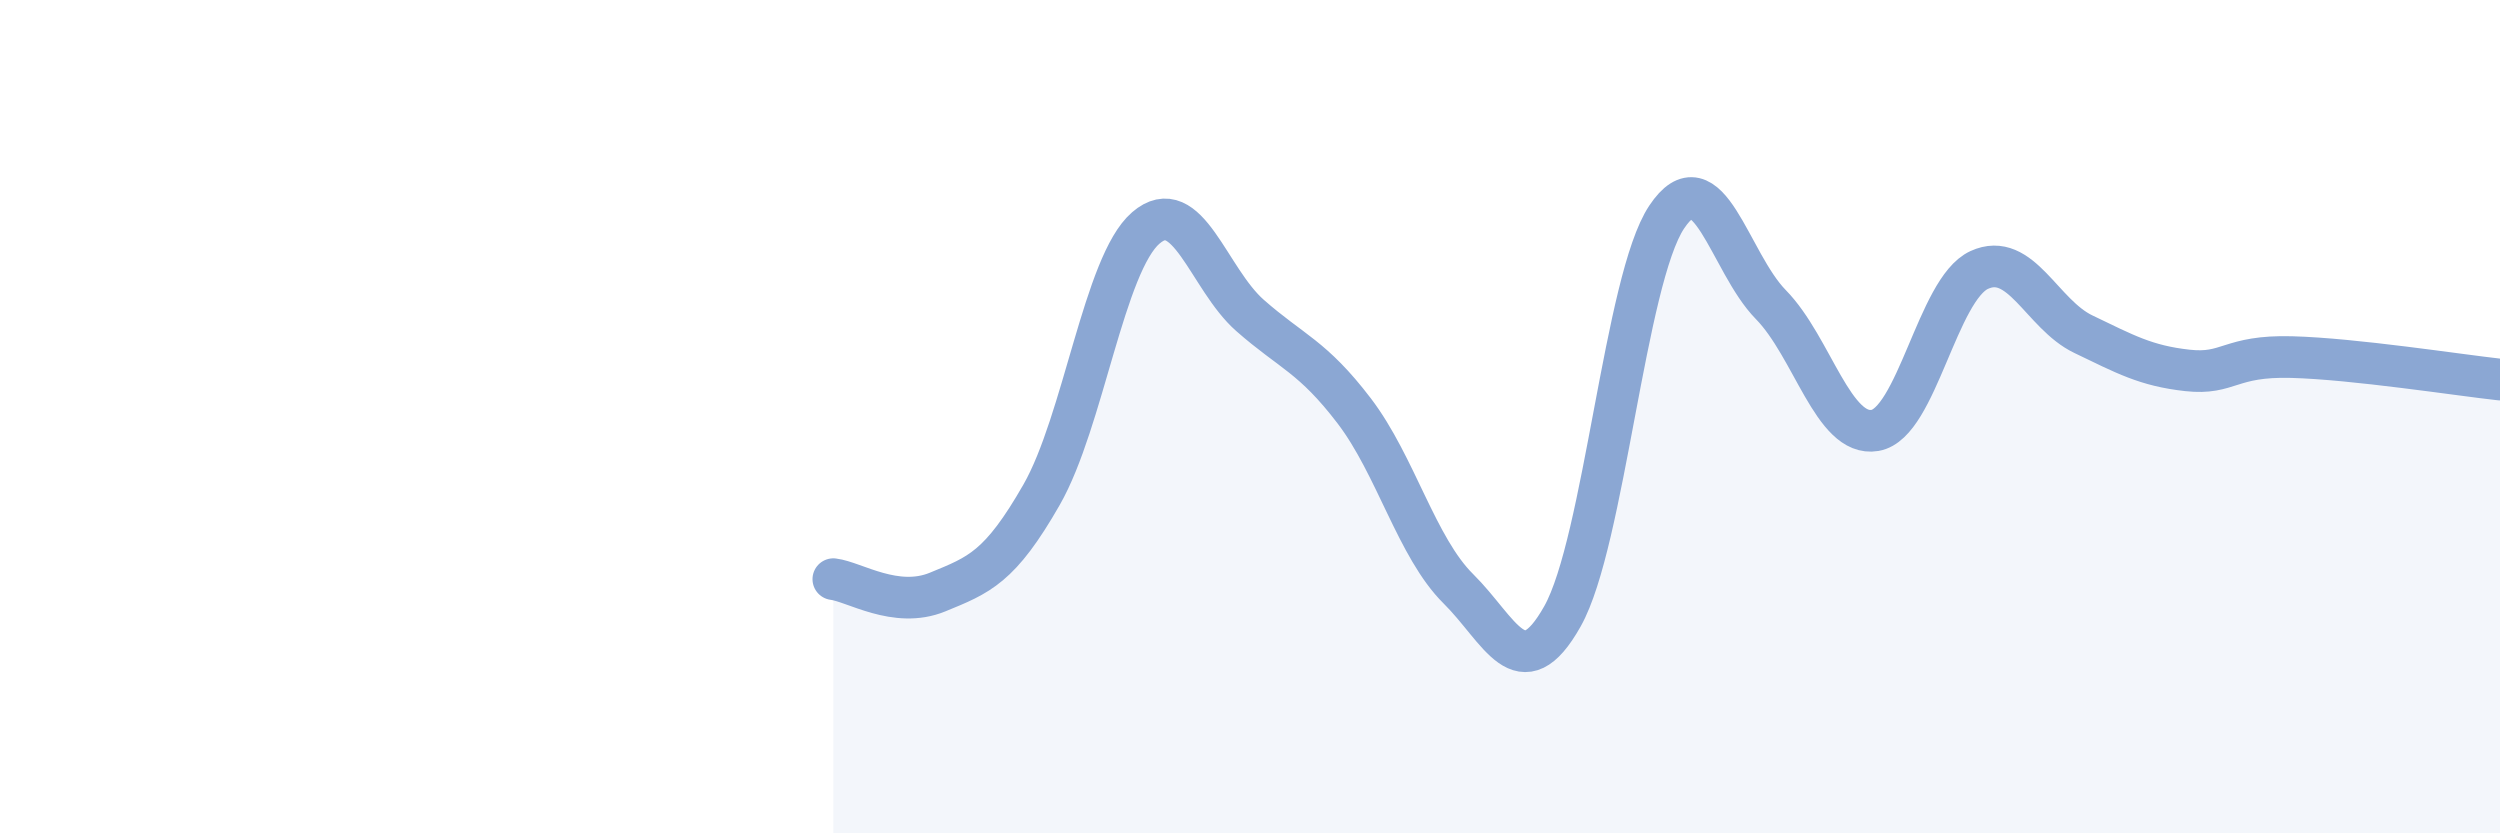
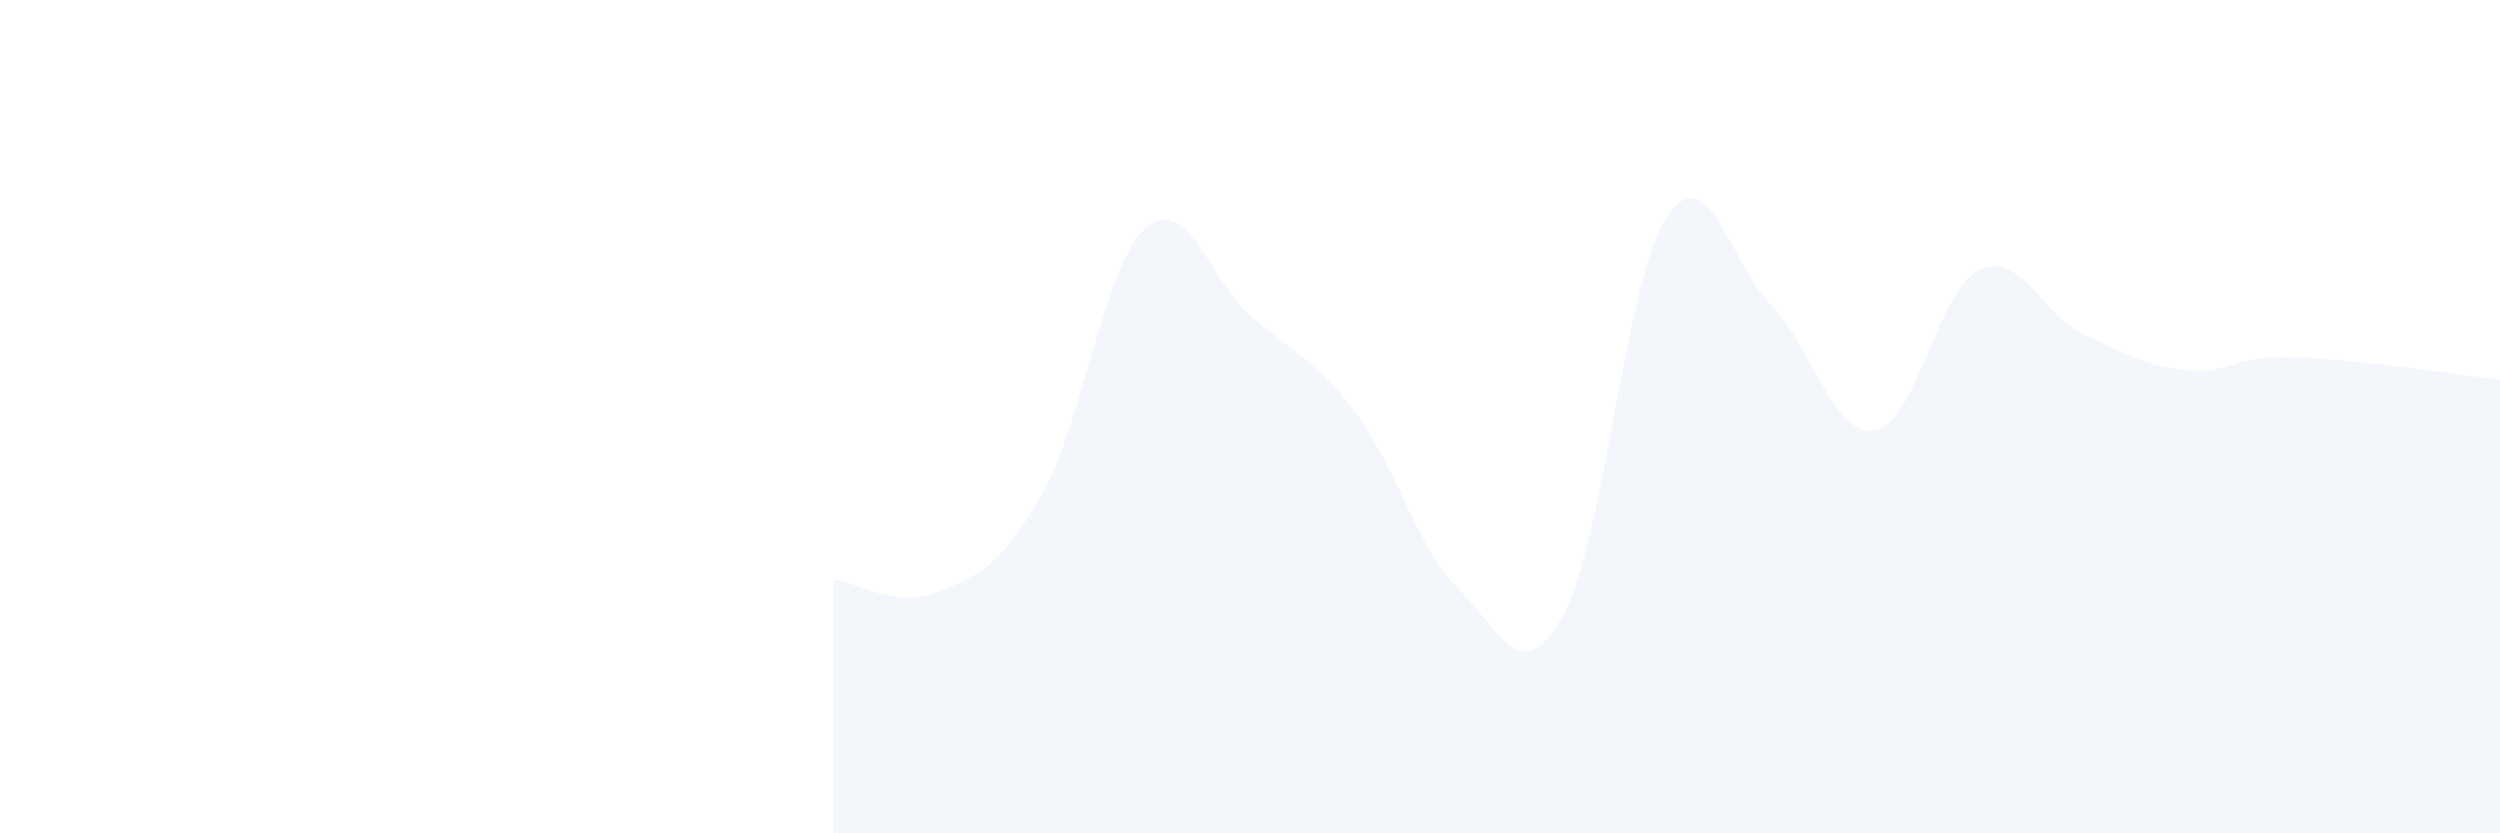
<svg xmlns="http://www.w3.org/2000/svg" width="60" height="20" viewBox="0 0 60 20">
  <path d="M 20,13.9 C 20.5,13.96 21.5,14.62 22.5,14.21 C 23.5,13.8 24,13.62 25,11.87 C 26,10.12 26.5,6.33 27.5,5.47 C 28.5,4.61 29,6.69 30,7.57 C 31,8.45 31.5,8.55 32.5,9.86 C 33.5,11.17 34,13.14 35,14.13 C 36,15.12 36.5,16.57 37.5,14.79 C 38.5,13.01 39,6.71 40,5.21 C 41,3.71 41.5,6.29 42.5,7.31 C 43.5,8.33 44,10.5 45,10.33 C 46,10.16 46.5,6.94 47.5,6.48 C 48.5,6.02 49,7.54 50,8.02 C 51,8.5 51.5,8.78 52.5,8.89 C 53.5,9 53.5,8.53 55,8.57 C 56.5,8.61 59,9 60,9.11L60 20L20 20Z" fill="#8ba7d3" opacity="0.1" stroke-linecap="round" stroke-linejoin="round" />
-   <path d="M 20,13.9 C 20.5,13.96 21.5,14.62 22.5,14.21 C 23.5,13.8 24,13.62 25,11.87 C 26,10.12 26.5,6.33 27.5,5.47 C 28.5,4.61 29,6.69 30,7.57 C 31,8.45 31.5,8.55 32.5,9.86 C 33.5,11.17 34,13.14 35,14.13 C 36,15.12 36.5,16.57 37.5,14.79 C 38.5,13.01 39,6.71 40,5.21 C 41,3.71 41.5,6.29 42.5,7.31 C 43.5,8.33 44,10.5 45,10.33 C 46,10.16 46.5,6.94 47.5,6.48 C 48.5,6.02 49,7.54 50,8.02 C 51,8.5 51.5,8.78 52.5,8.89 C 53.5,9 53.5,8.53 55,8.57 C 56.5,8.61 59,9 60,9.11" stroke="#8ba7d3" stroke-width="1" fill="none" stroke-linecap="round" stroke-linejoin="round" />
</svg>